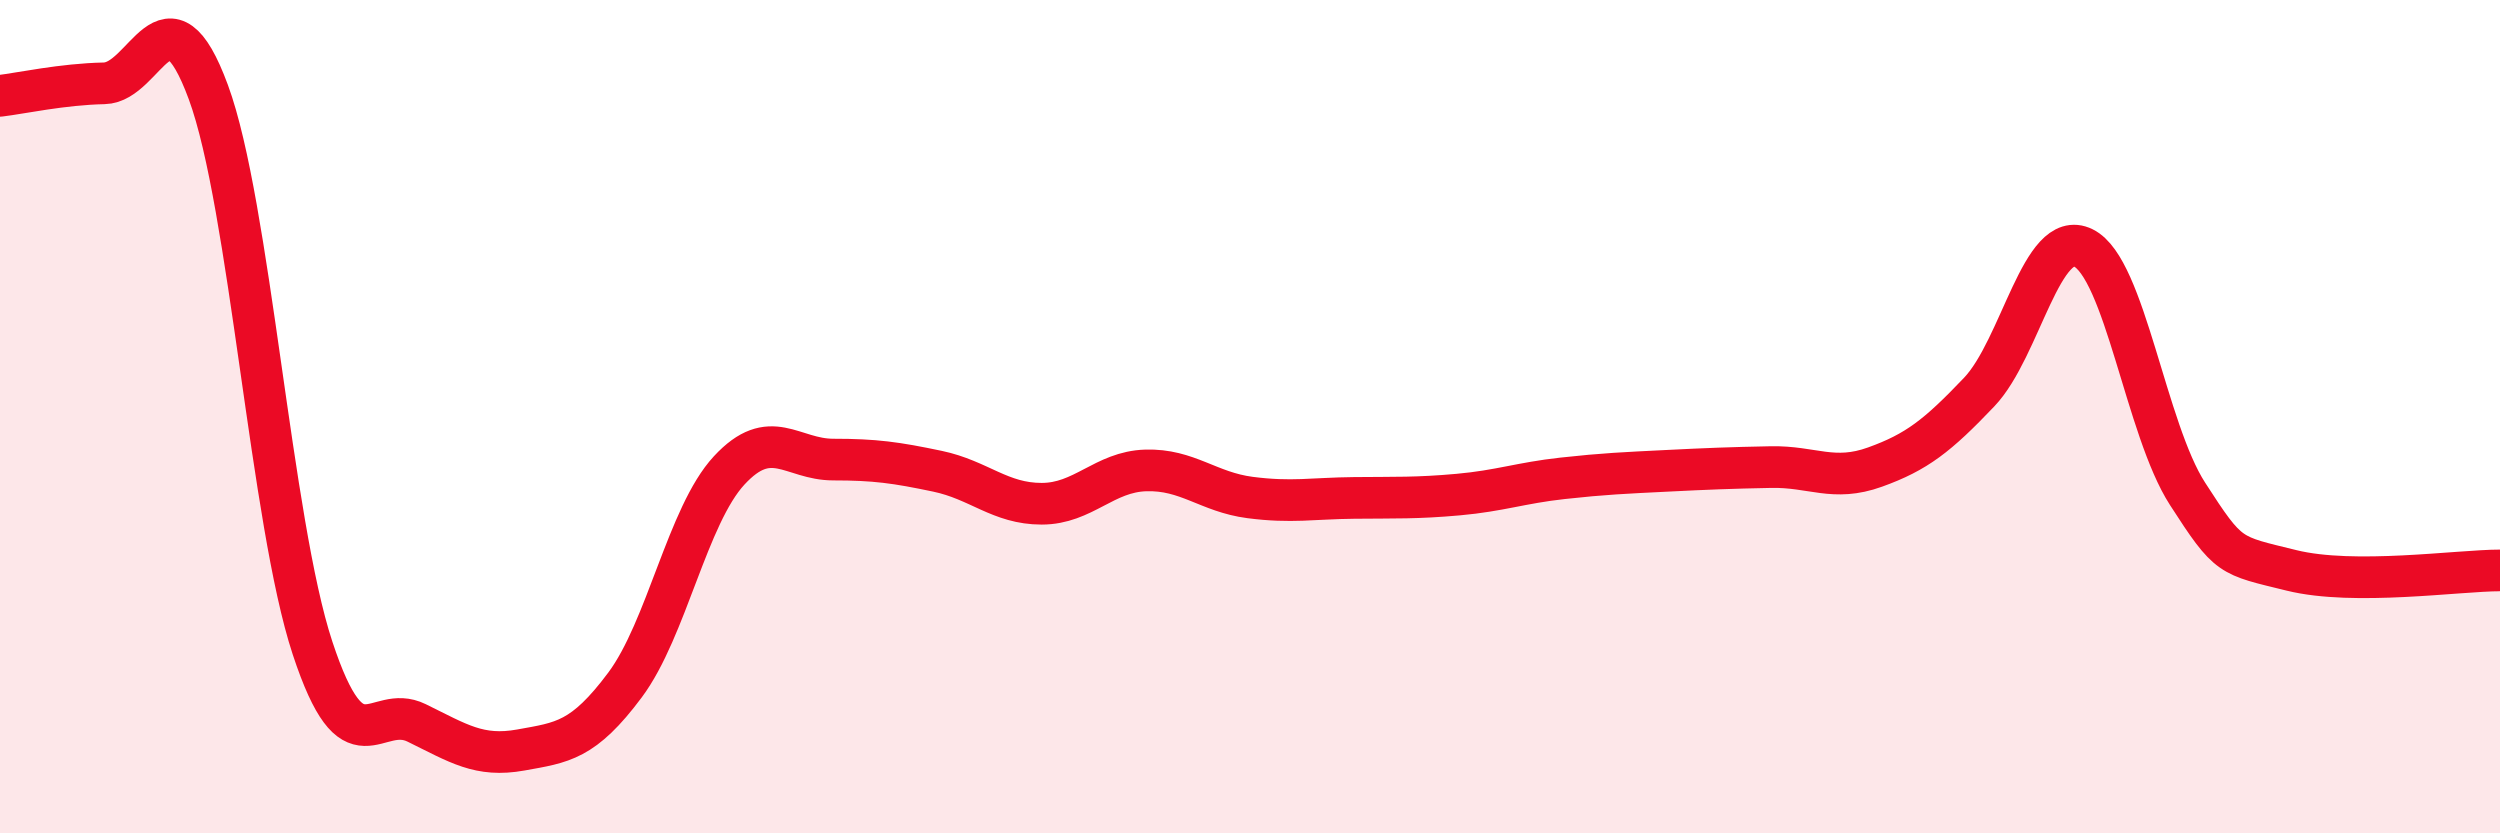
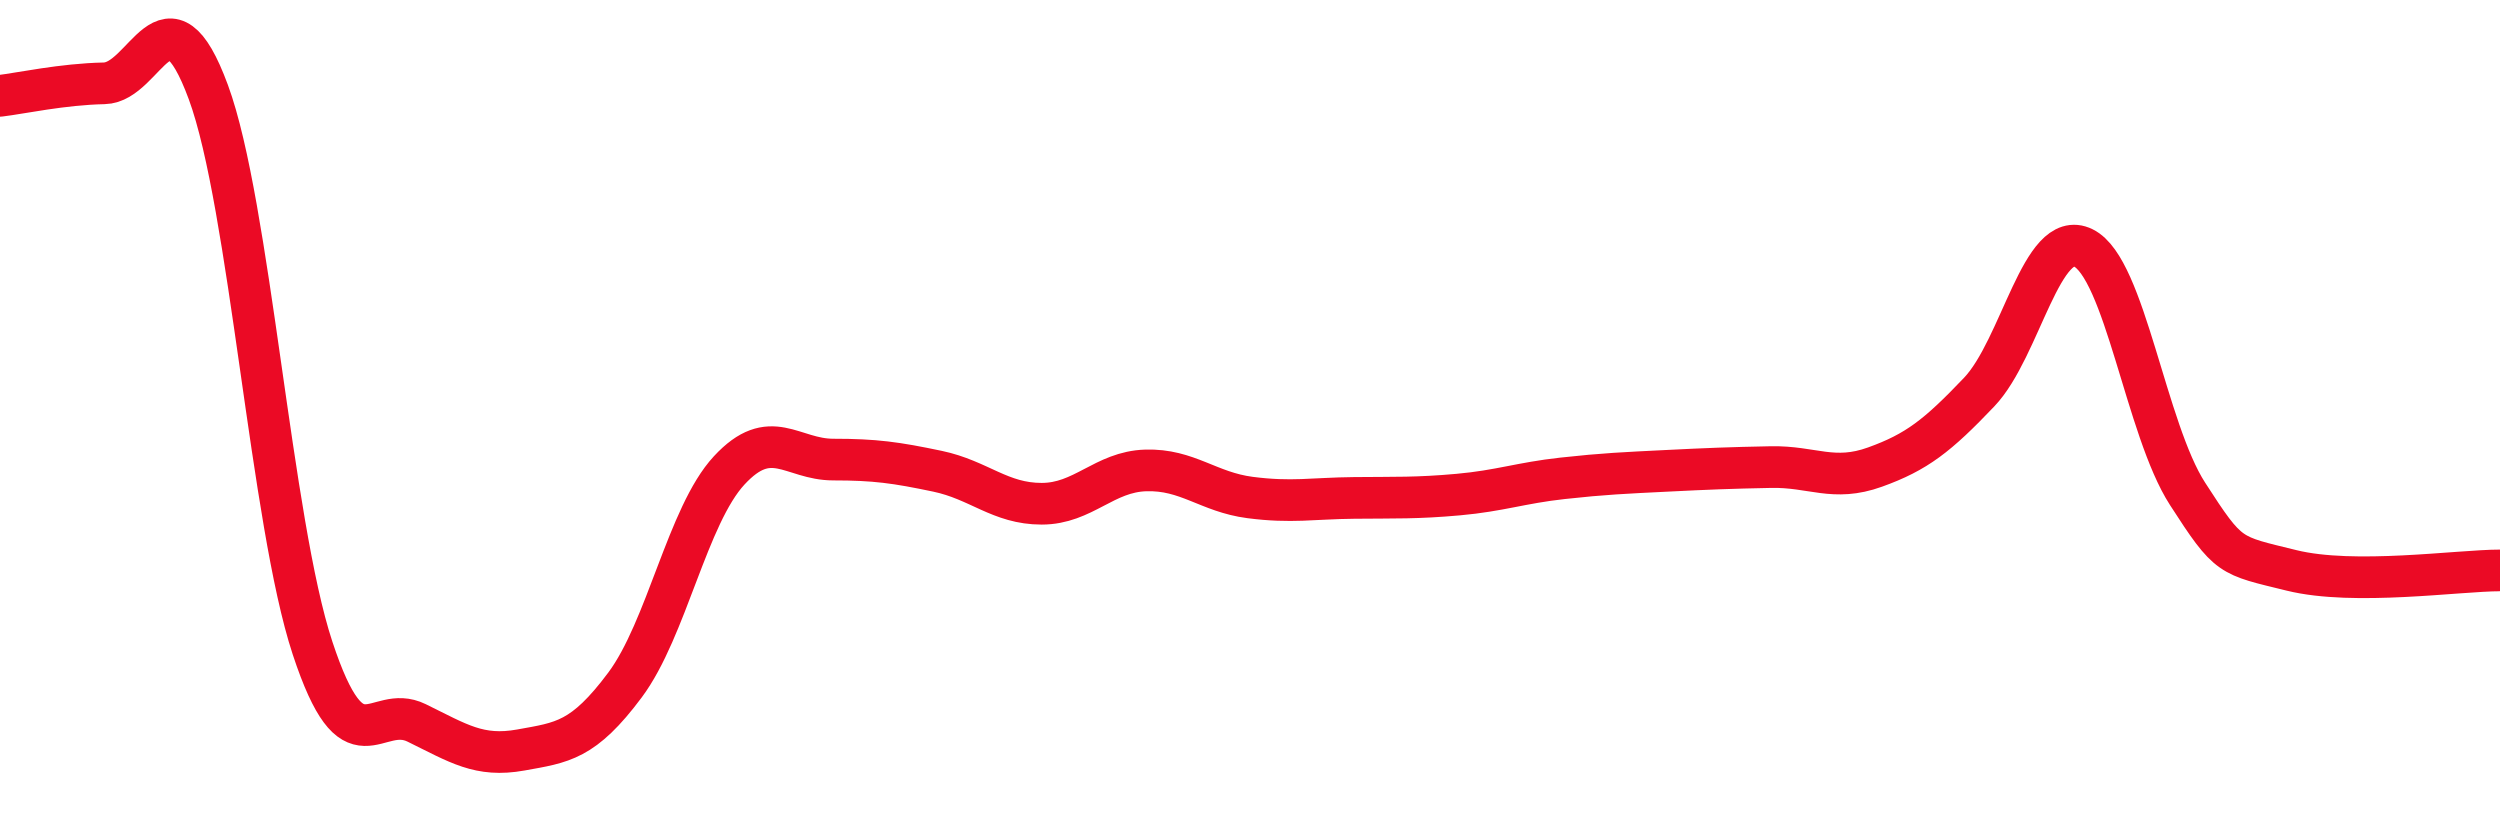
<svg xmlns="http://www.w3.org/2000/svg" width="60" height="20" viewBox="0 0 60 20">
-   <path d="M 0,2.3 C 0.5,2.24 1.5,2.02 2.5,2 C 3.5,1.98 4,-0.5 5,2.21 C 6,4.92 6.5,12.52 7.5,15.55 C 8.5,18.58 9,16.86 10,17.35 C 11,17.84 11.5,18.18 12.5,18 C 13.5,17.82 14,17.78 15,16.44 C 16,15.1 16.5,12.37 17.5,11.29 C 18.5,10.21 19,11.03 20,11.03 C 21,11.03 21.5,11.1 22.5,11.31 C 23.5,11.52 24,12.09 25,12.09 C 26,12.09 26.5,11.32 27.5,11.29 C 28.5,11.26 29,11.81 30,11.94 C 31,12.07 31.5,11.96 32.5,11.95 C 33.5,11.94 34,11.96 35,11.87 C 36,11.78 36.5,11.59 37.5,11.48 C 38.5,11.37 39,11.35 40,11.3 C 41,11.25 41.5,11.23 42.5,11.21 C 43.5,11.19 44,11.57 45,11.21 C 46,10.85 46.5,10.46 47.5,9.41 C 48.5,8.36 49,5.46 50,5.95 C 51,6.44 51.5,10.3 52.5,11.85 C 53.5,13.4 53.5,13.32 55,13.69 C 56.5,14.06 59,13.69 60,13.69L60 20L0 20Z" fill="#EB0A25" opacity="0.1" stroke-linecap="round" stroke-linejoin="round" />
  <path d="M 0,2.3 C 0.5,2.24 1.5,2.02 2.5,2 C 3.5,1.98 4,-0.5 5,2.21 C 6,4.92 6.5,12.52 7.5,15.55 C 8.5,18.58 9,16.86 10,17.35 C 11,17.84 11.5,18.18 12.5,18 C 13.5,17.82 14,17.78 15,16.44 C 16,15.1 16.5,12.37 17.5,11.29 C 18.5,10.21 19,11.03 20,11.03 C 21,11.03 21.5,11.1 22.5,11.31 C 23.5,11.52 24,12.09 25,12.09 C 26,12.09 26.5,11.32 27.5,11.29 C 28.5,11.26 29,11.81 30,11.94 C 31,12.07 31.5,11.96 32.5,11.95 C 33.5,11.94 34,11.96 35,11.87 C 36,11.78 36.5,11.59 37.5,11.48 C 38.5,11.37 39,11.35 40,11.3 C 41,11.25 41.5,11.23 42.5,11.21 C 43.5,11.19 44,11.57 45,11.21 C 46,10.85 46.5,10.46 47.5,9.41 C 48.5,8.36 49,5.46 50,5.95 C 51,6.44 51.5,10.3 52.5,11.85 C 53.5,13.4 53.5,13.32 55,13.69 C 56.5,14.06 59,13.69 60,13.69" stroke="#EB0A25" stroke-width="1" fill="none" stroke-linecap="round" stroke-linejoin="round" />
</svg>